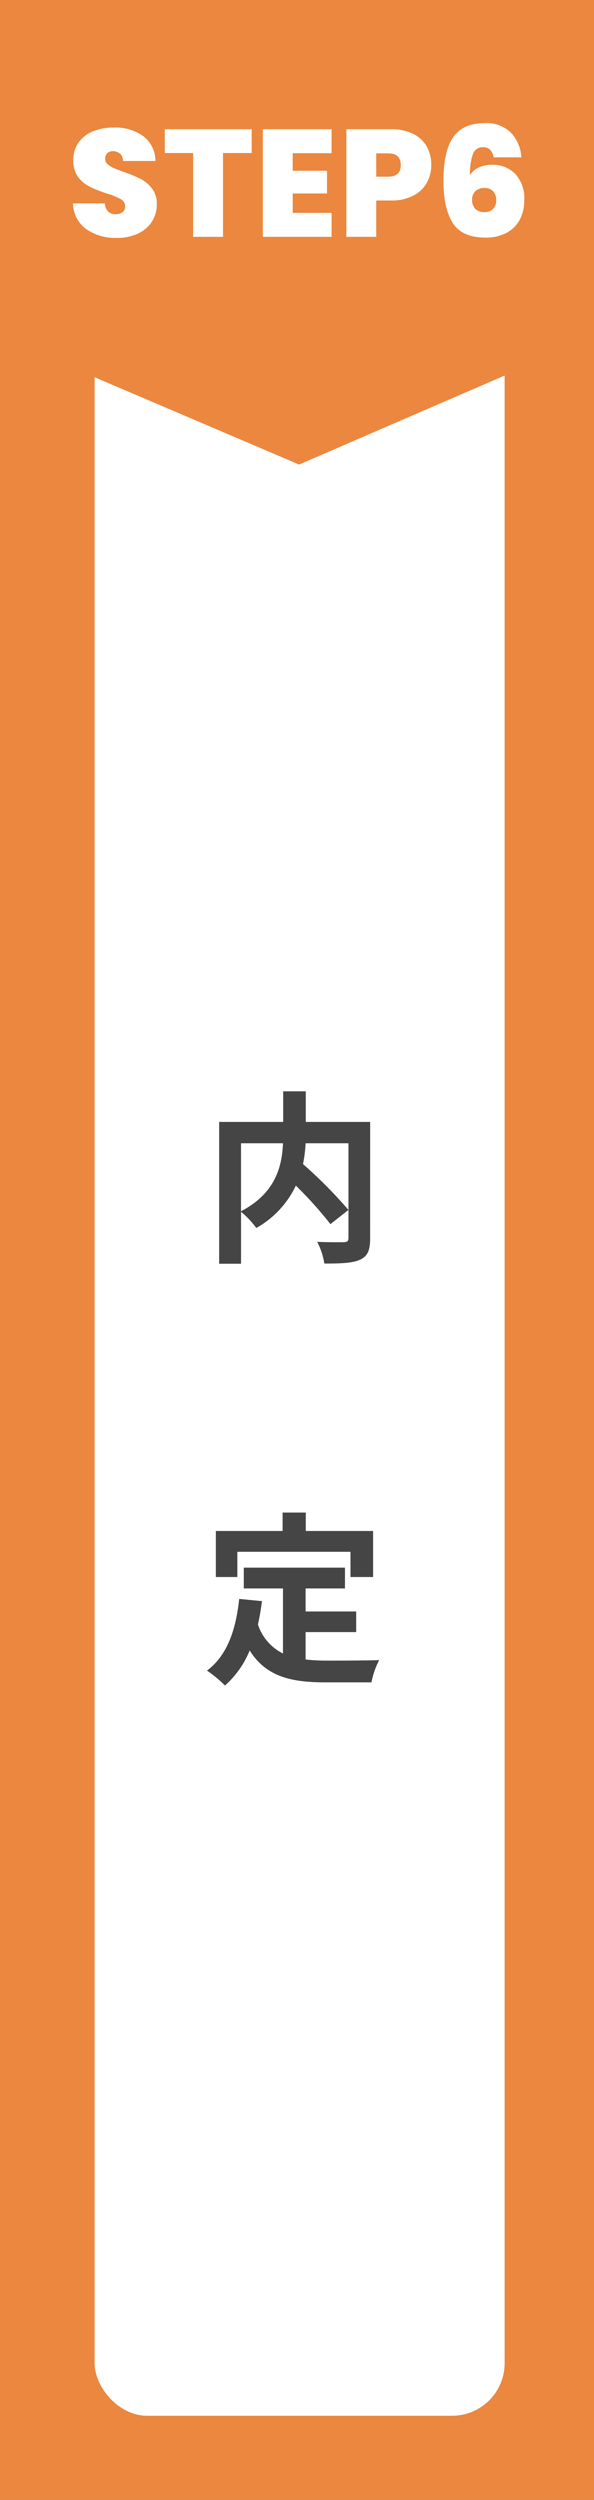
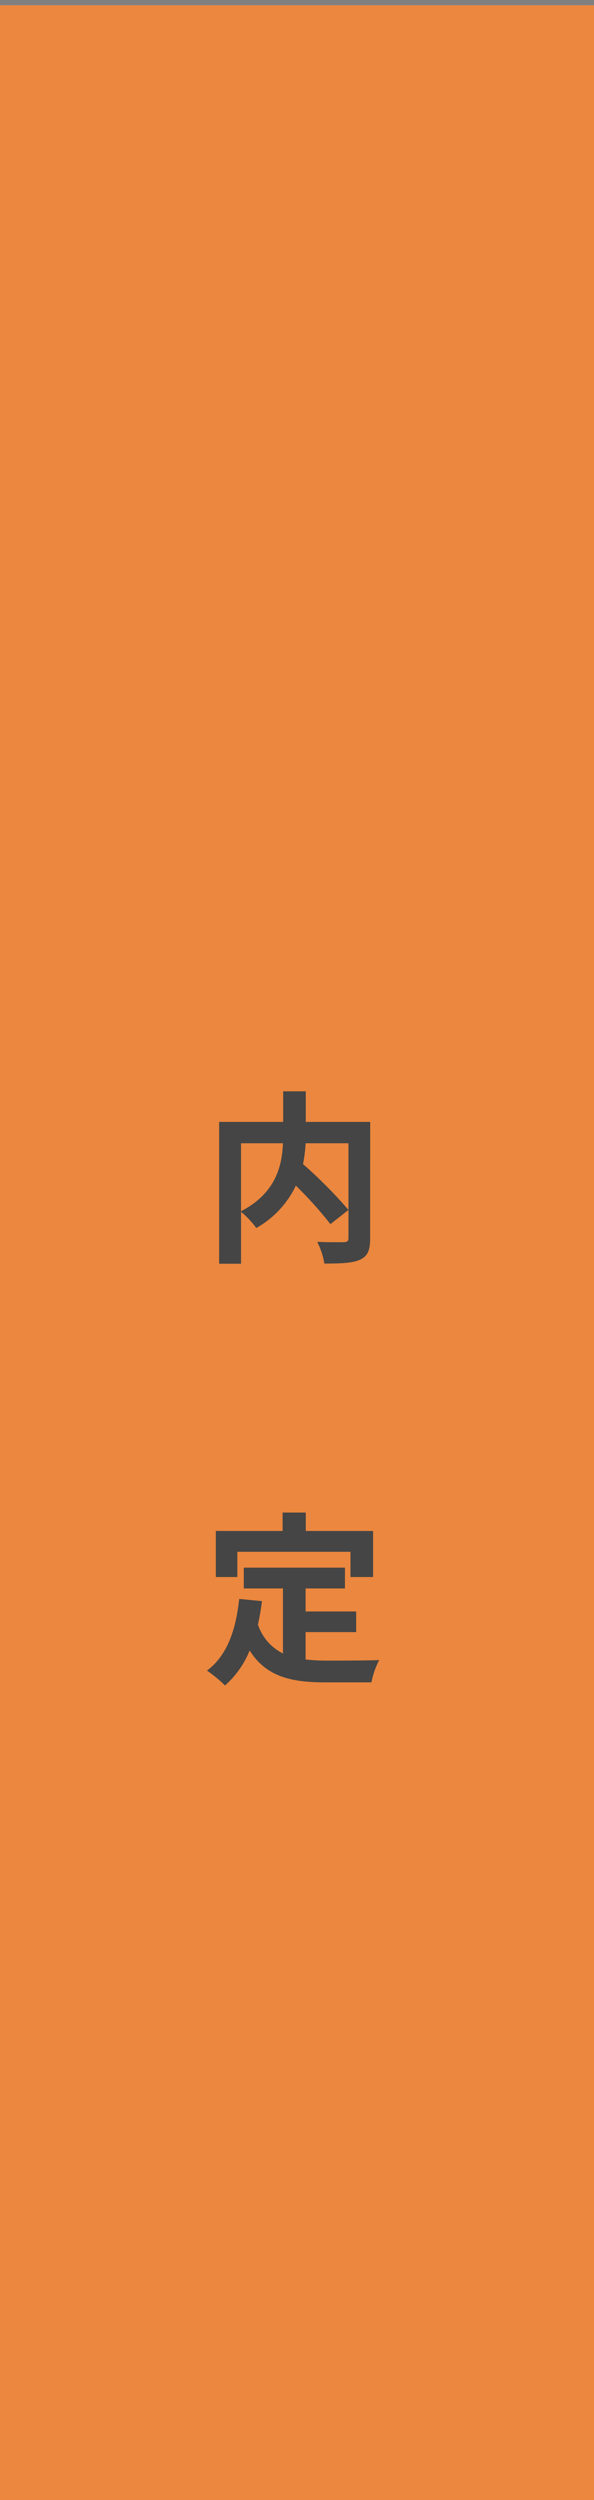
<svg xmlns="http://www.w3.org/2000/svg" width="113" height="475" viewBox="0 0 113 475">
  <rect x="0" y="0" width="113" height="475" fill="#808080" stroke="none" />
  <g id="img_process06" transform="translate(-1117 -8722)">
    <rect id="長方形_497" data-name="長方形 497" width="113" height="474" transform="translate(1117 8723)" fill="#eb873e" />
-     <rect id="長方形_498" data-name="長方形 498" width="78" height="432" rx="10" transform="translate(1135 8749)" fill="#fff" />
-     <path id="パス_11491" data-name="パス 11491" d="M0,0H113V64L56.9,88.266,0,64Z" transform="translate(1117 8722)" fill="#eb873e" />
-     <path id="パス_11648" data-name="パス 11648" d="M-34.785.2a9.585,9.585,0,0,1-5.858-1.7,6.13,6.13,0,0,1-2.465-4.857h6.061a2.262,2.262,0,0,0,.638,1.566,2.051,2.051,0,0,0,1.421.493A2.051,2.051,0,0,0-33.7-4.684a1.3,1.3,0,0,0,.508-1.087,1.538,1.538,0,0,0-.841-1.392,14.822,14.822,0,0,0-2.726-1.1,24.55,24.55,0,0,1-3.234-1.29,6.2,6.2,0,0,1-2.146-1.827,5.067,5.067,0,0,1-.913-3.146,5.735,5.735,0,0,1,.986-3.378,6.1,6.1,0,0,1,2.726-2.132,10.172,10.172,0,0,1,3.944-.725A9,9,0,0,1-29.7-19.1a6,6,0,0,1,2.276,4.684H-33.6a1.821,1.821,0,0,0-.566-1.392,2.03,2.03,0,0,0-1.377-.464,1.473,1.473,0,0,0-1.044.377,1.392,1.392,0,0,0-.406,1.073,1.324,1.324,0,0,0,.45,1,4.126,4.126,0,0,0,1.117.725q.667.3,1.972.768a24.229,24.229,0,0,1,3.2,1.32,6.547,6.547,0,0,1,2.175,1.827,4.7,4.7,0,0,1,.913,2.973,6.019,6.019,0,0,1-.913,3.277A6.273,6.273,0,0,1-30.711-.638,9.207,9.207,0,0,1-34.785.2ZM-9.121-20.445v4.524h-5.452V0h-5.684V-15.921h-5.394v-4.524Zm7.8,4.553v3.335H5.205v4.321H-1.32v3.683h7.4V0H-7V-20.445H6.075v4.553ZM25.041-13.63a6.777,6.777,0,0,1-.855,3.378A6.18,6.18,0,0,1,21.6-7.815a8.926,8.926,0,0,1-4.219.913H14.573V0H8.889V-20.445h8.5a9.228,9.228,0,0,1,4.191.87,5.981,5.981,0,0,1,2.6,2.407A7.057,7.057,0,0,1,25.041-13.63Zm-8.207,2.2q2.407,0,2.407-2.2,0-2.233-2.407-2.233H14.573v4.437ZM36.9-15.109a2.819,2.819,0,0,0-.667-1.45,1.848,1.848,0,0,0-1.363-.464,1.912,1.912,0,0,0-1.9,1.276,11.343,11.343,0,0,0-.565,4,3.953,3.953,0,0,1,1.682-1.421,5.618,5.618,0,0,1,2.436-.522,6.011,6.011,0,0,1,4.51,1.74,6.854,6.854,0,0,1,1.7,4.988A7.675,7.675,0,0,1,41.847-3.2,6.017,6.017,0,0,1,39.295-.725a8.385,8.385,0,0,1-3.929.87q-4.495,0-6.25-2.8t-1.754-7.931q0-5.684,1.856-8.352T35.191-21.6a6.546,6.546,0,0,1,5.061,1.871,7.408,7.408,0,0,1,1.929,4.625ZM35.133-9.28a2.416,2.416,0,0,0-1.667.58,2.1,2.1,0,0,0-.653,1.653,2.354,2.354,0,0,0,.609,1.74,2.354,2.354,0,0,0,1.74.609A2.214,2.214,0,0,0,36.8-5.293a2.3,2.3,0,0,0,.595-1.7A2.305,2.305,0,0,0,36.8-8.671,2.223,2.223,0,0,0,35.133-9.28Z" transform="translate(1174 8767)" fill="#fff" />
    <g id="グループ_179" data-name="グループ 179" transform="translate(170 58.75)">
      <path id="パス_11647" data-name="パス 11647" d="M-10.15-19.775h7.98c-.175,4.3-1.365,9.485-7.98,12.915Zm24.57-4.06H2.17v-5.81h-4.3v5.81h-12.18V3.115h4.165v-9.87a16.936,16.936,0,0,1,2.9,3.08A18.167,18.167,0,0,0,.28-11.725,73.2,73.2,0,0,1,6.86-4.41l3.43-2.7A87.448,87.448,0,0,0,1.645-15.82a26.526,26.526,0,0,0,.49-3.955H10.29V-1.82c0,.63-.21.805-.875.84-.665,0-3.01.035-5.075-.07A13.65,13.65,0,0,1,5.7,3.08c3.115,0,5.355-.07,6.79-.735,1.47-.665,1.925-1.82,1.925-4.06Zm-25.27,81.68H10.675V62.64h4.3V53.89H2.17v-3.5H-2.24v3.5h-12.7v8.75h4.095ZM2.135,73.105H11.76v-3.92H2.135V64.81h7.49V60.855H-9.625V64.81H-2.17V77.165a9.421,9.421,0,0,1-4.76-5.5c.315-1.4.56-2.87.77-4.445l-4.34-.42c-.63,5.985-2.345,10.815-6.125,13.615a25.487,25.487,0,0,1,3.43,2.835,17.86,17.86,0,0,0,4.69-6.65c3.15,5,7.945,6.055,14.42,6.055h8.75a15.564,15.564,0,0,1,1.47-4.235c-2.345.1-8.12.1-10.01.1a36.165,36.165,0,0,1-3.99-.21Z" transform="translate(1003 8900.25)" fill="#454545" />
    </g>
  </g>
</svg>